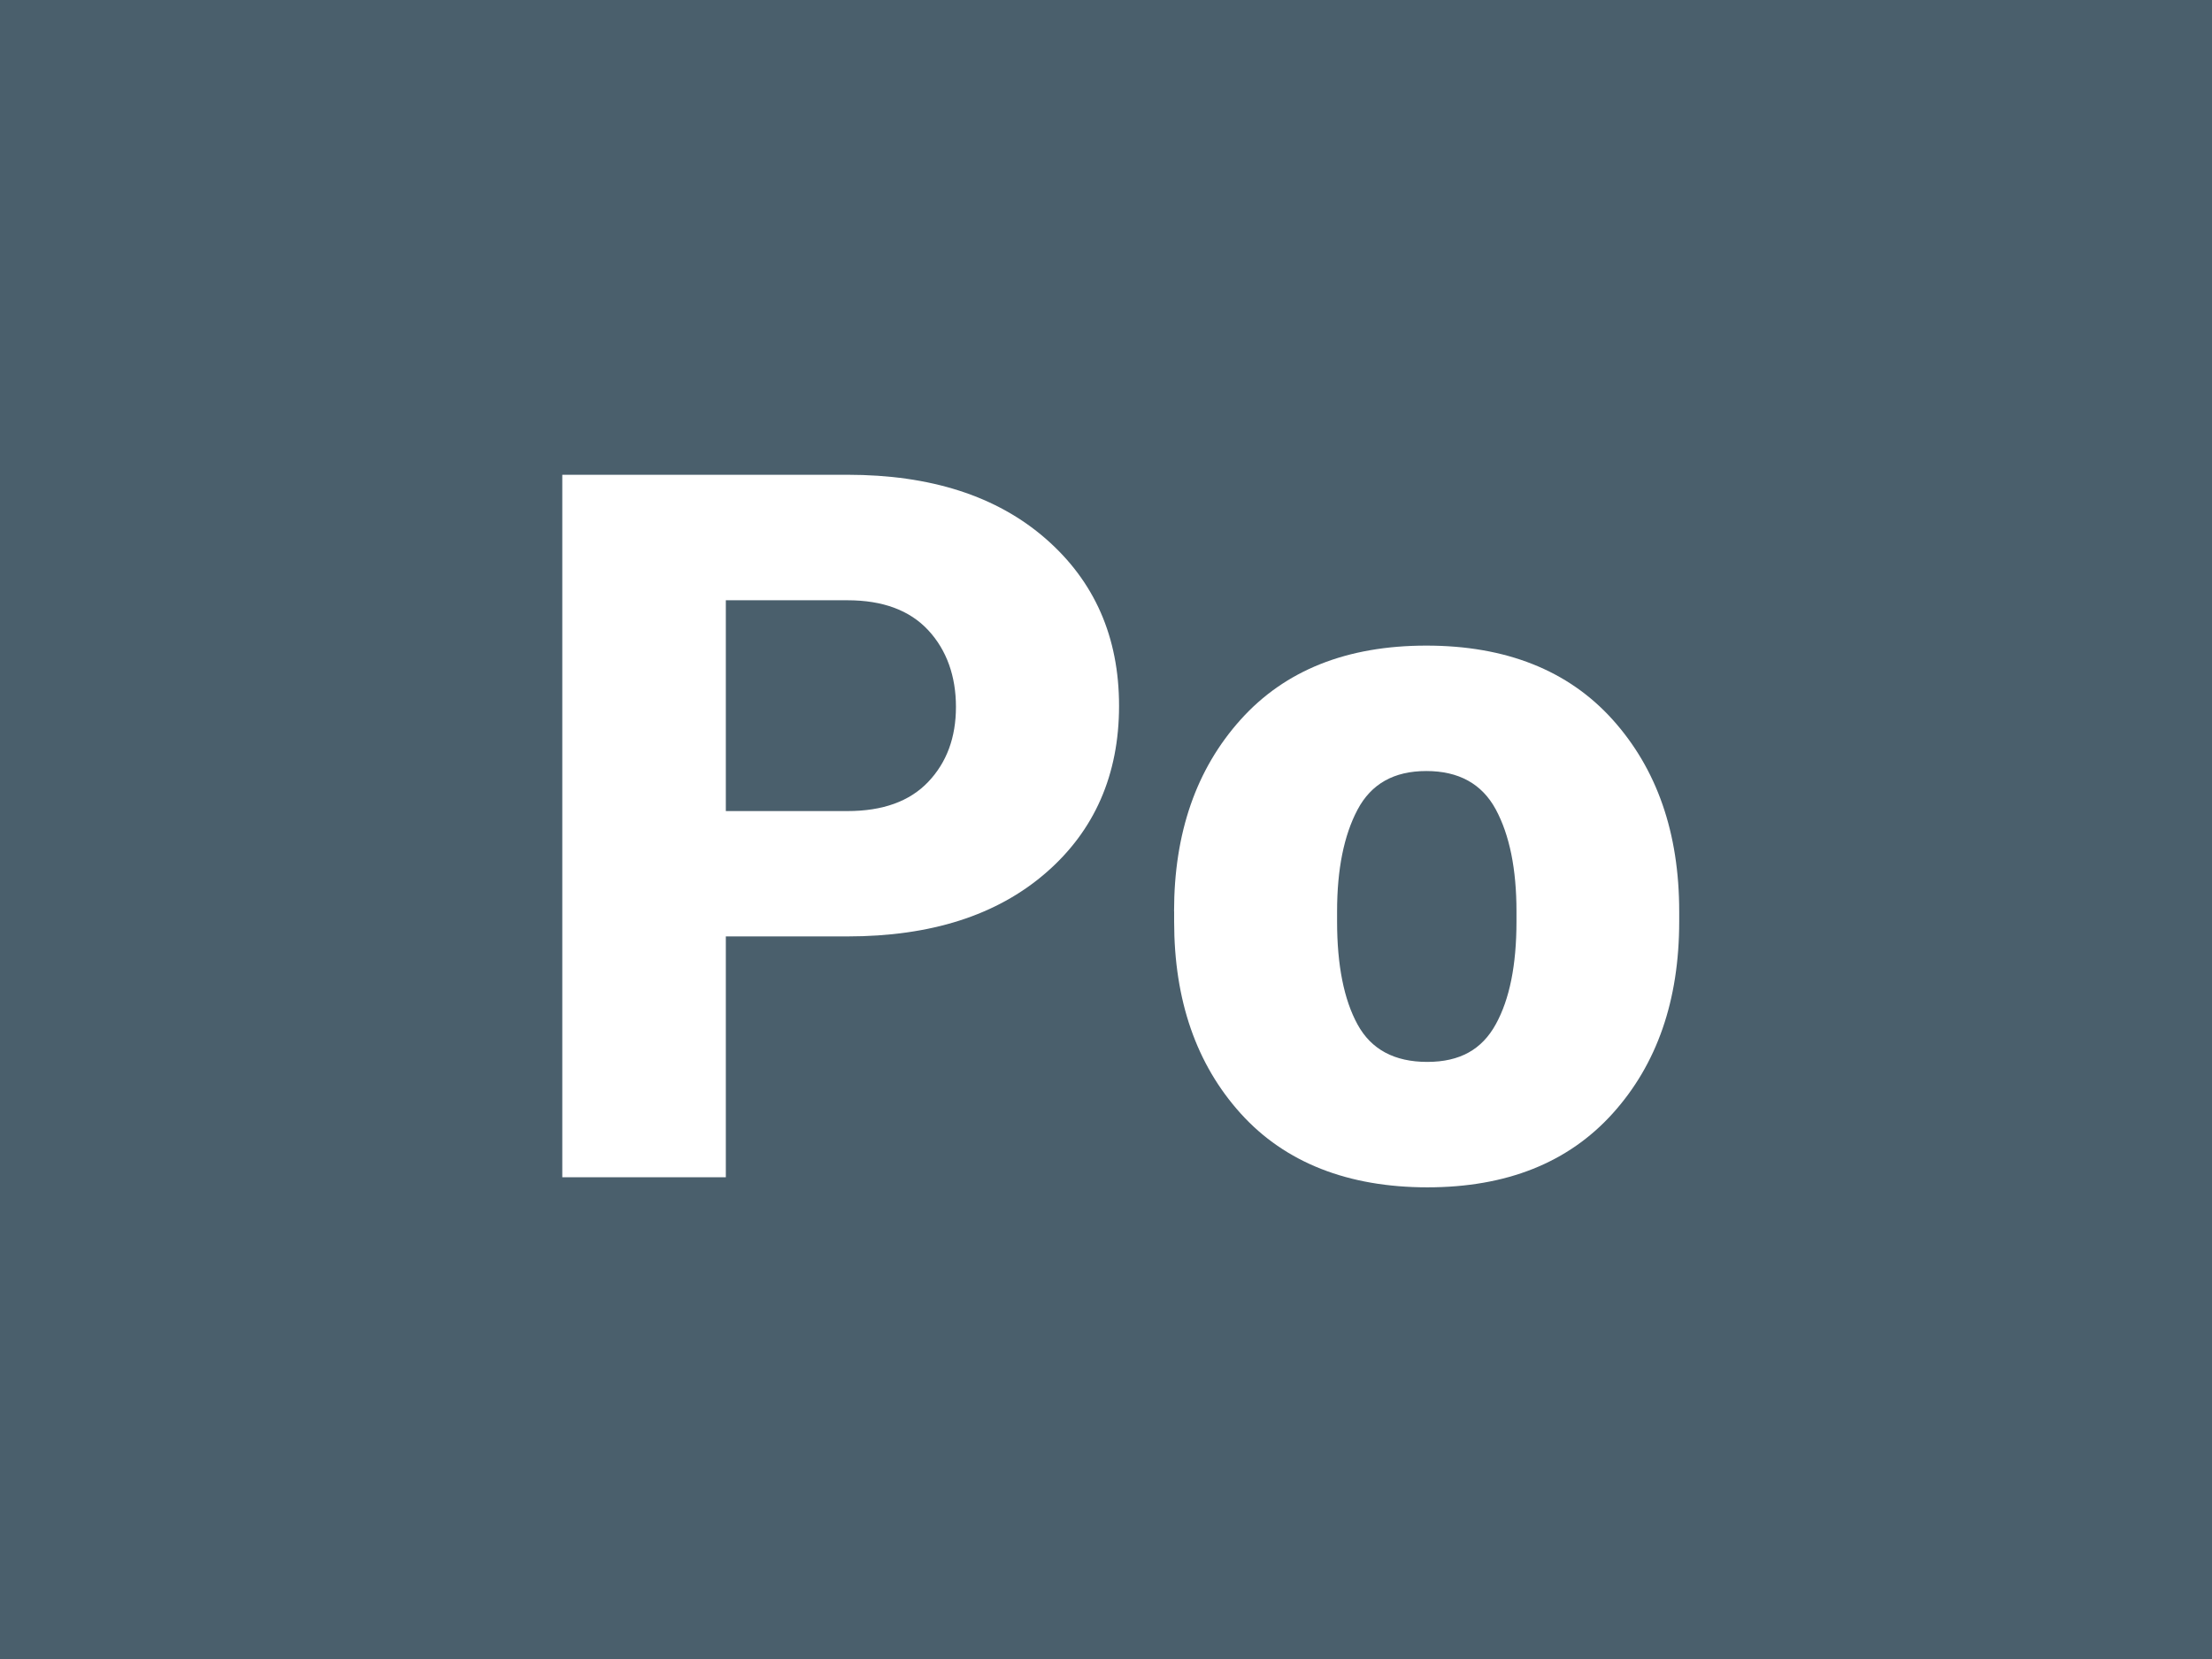
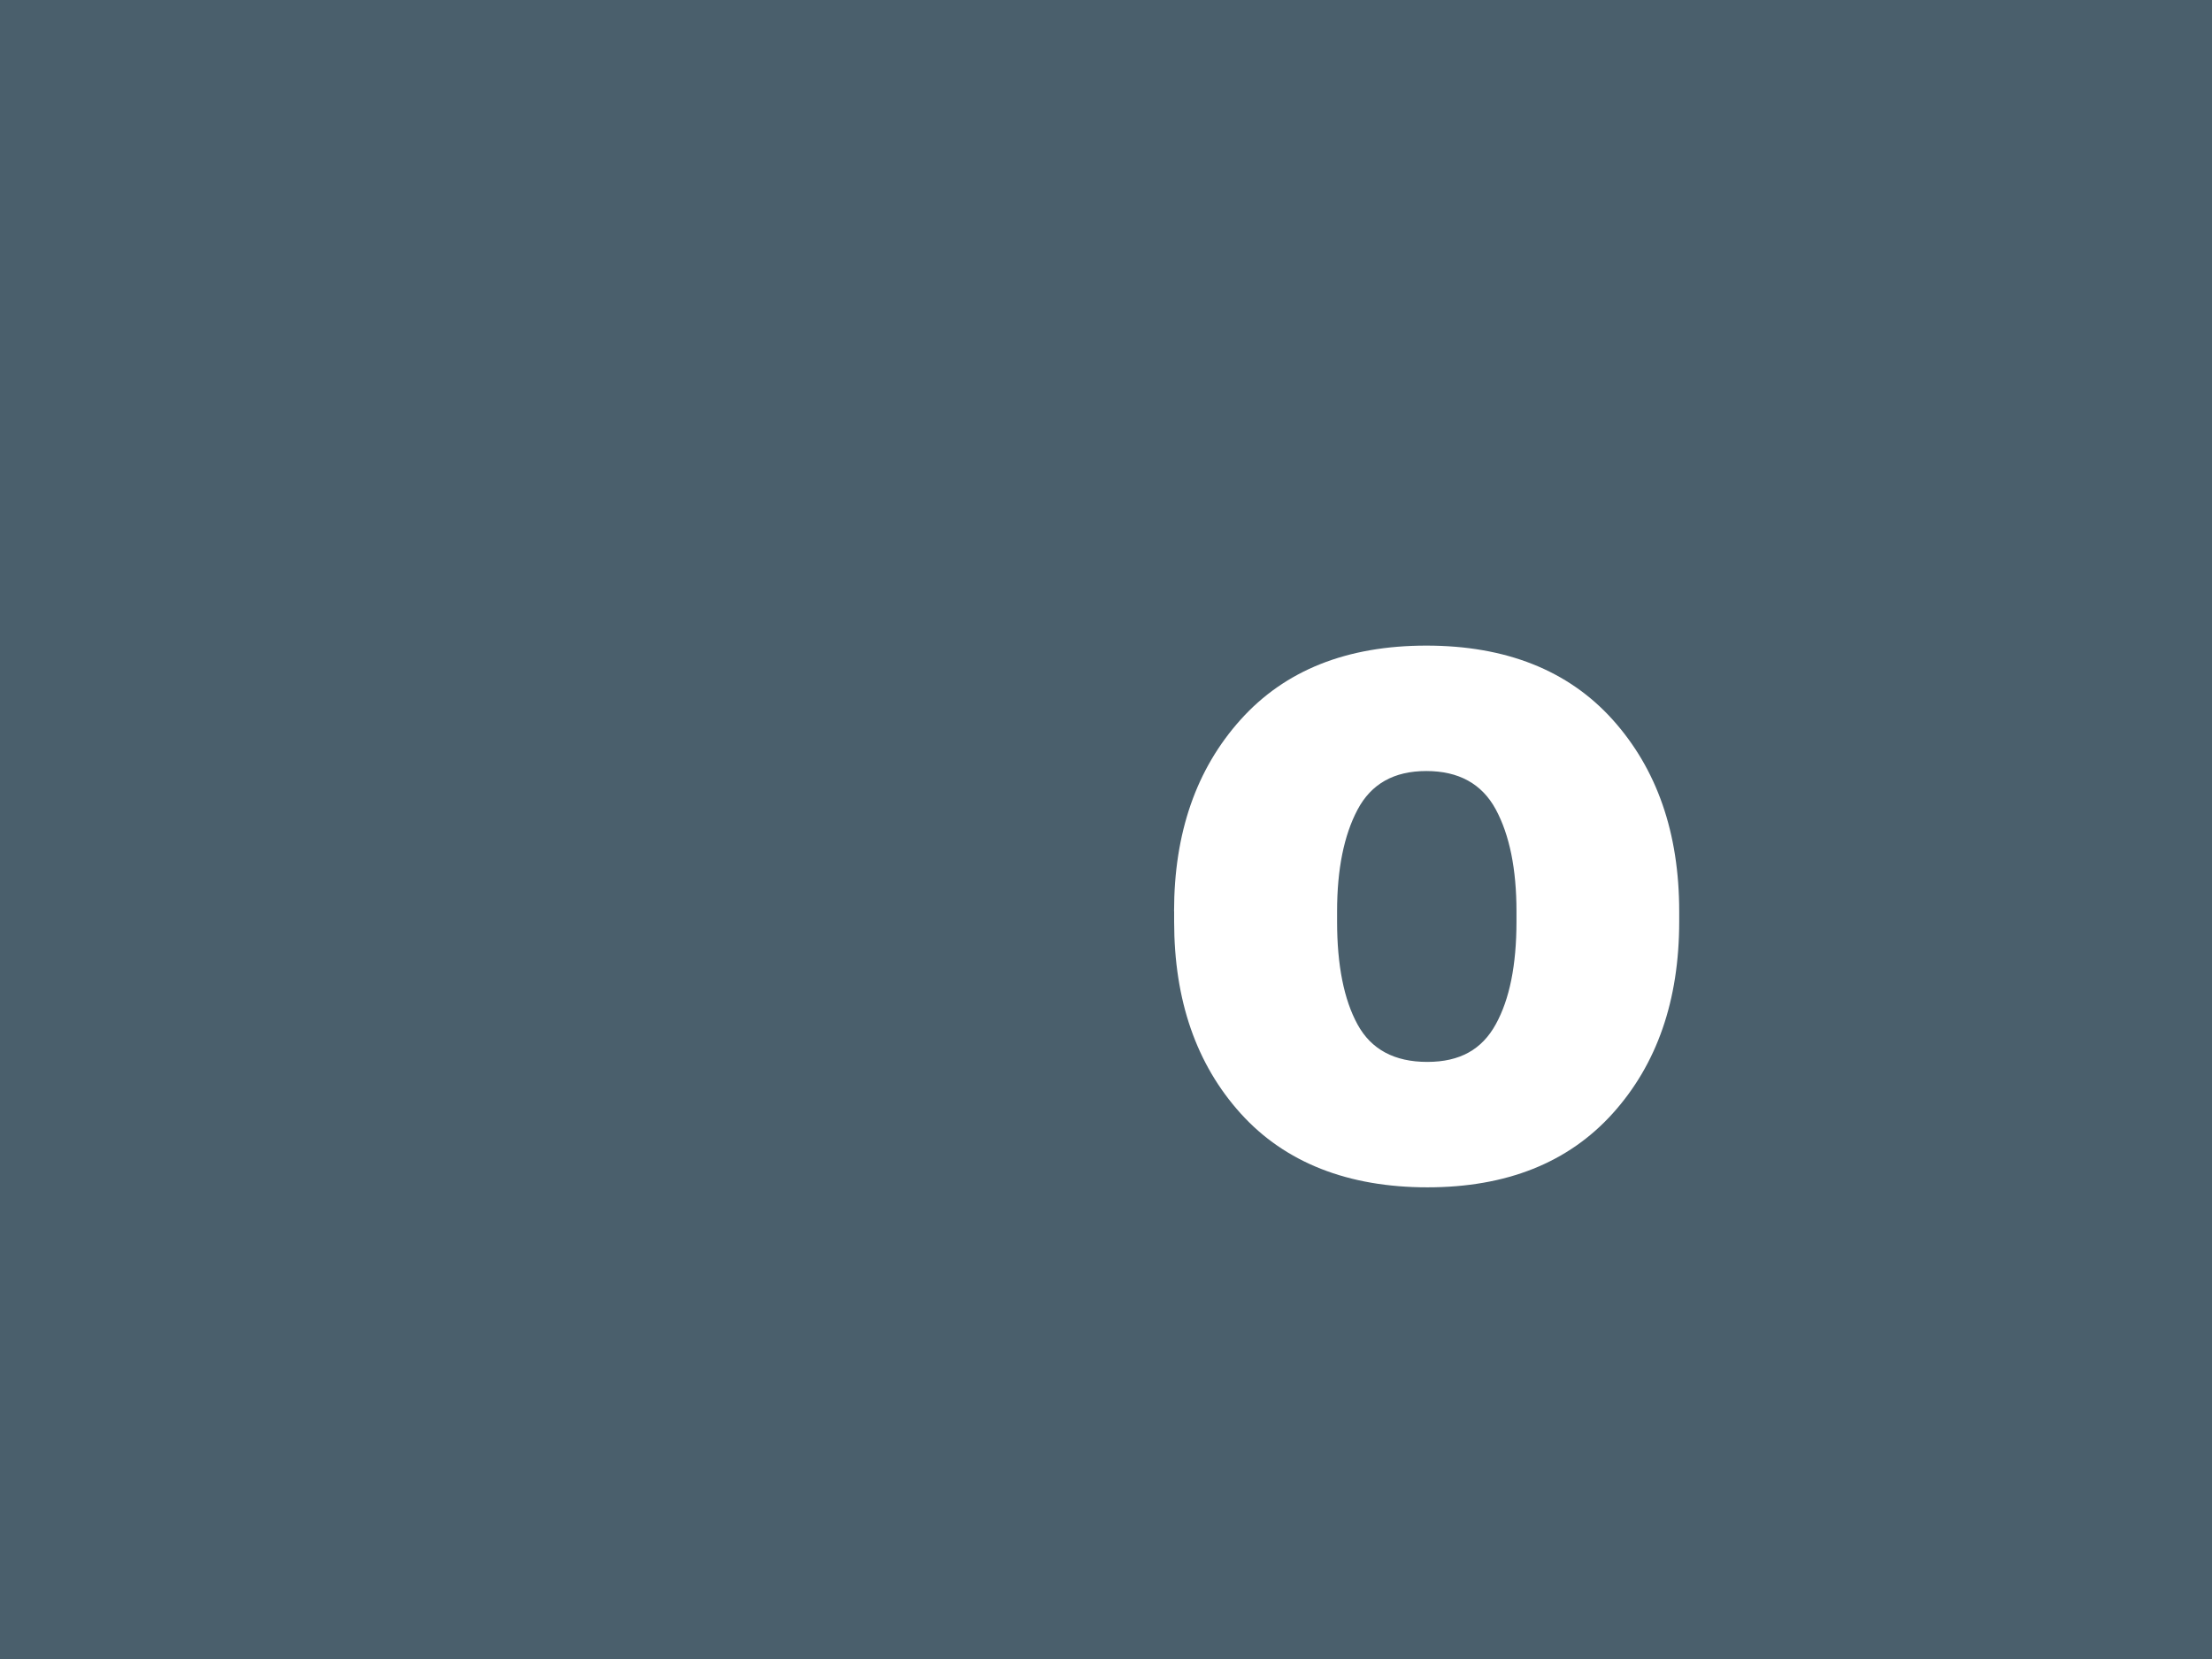
<svg xmlns="http://www.w3.org/2000/svg" id="a" viewBox="0 0 300 225">
  <defs>
    <style>.e{filter:url(#c);}.f{fill:#4a5f6c;}.f,.g{stroke-width:0px;}.g{fill:#fff;}</style>
    <filter id="c" filterUnits="userSpaceOnUse">
      <feOffset dx="0" dy="8" />
      <feGaussianBlur result="d" stdDeviation="5" />
      <feFlood flood-color="#253036" flood-opacity=".6" />
      <feComposite in2="d" operator="in" />
      <feComposite in="SourceGraphic" />
    </filter>
  </defs>
  <rect id="b" class="f" x="0" width="300" height="225" />
  <g class="e">
-     <path class="g" d="M98.44,119.01v32.65h-22.18V56.39h38.67c11.3,0,20.26,2.89,26.89,8.67,6.63,5.78,9.95,13.34,9.95,22.67s-3.32,16.94-9.95,22.67c-6.63,5.74-15.59,8.6-26.89,8.6h-16.49ZM98.44,102h16.49c4.8,0,8.45-1.32,10.96-3.96,2.51-2.64,3.76-6.03,3.76-10.17s-1.25-7.7-3.76-10.4c-2.51-2.7-6.16-4.06-10.96-4.06h-16.49v28.59Z" />
    <path class="g" d="M159.23,115.61c0-10.64,3.01-19.31,9.03-26.01,6.02-6.7,14.42-10.04,25.19-10.04s19.24,3.35,25.26,10.04c6.02,6.7,9.03,15.37,9.03,26.01v1.37c0,10.69-3.01,19.37-9.03,26.04s-14.39,10.01-25.12,10.01-19.3-3.34-25.32-10.01-9.03-15.35-9.03-26.04v-1.37ZM181.34,116.98c0,5.93.93,10.59,2.78,13.97,1.85,3.38,5,5.07,9.45,5.07s7.42-1.7,9.29-5.1c1.88-3.4,2.81-8.05,2.81-13.94v-1.37c0-5.76-.94-10.37-2.81-13.84-1.88-3.47-5.02-5.2-9.42-5.2s-7.47,1.75-9.32,5.23c-1.85,3.49-2.78,8.09-2.78,13.81v1.37Z" />
  </g>
</svg>